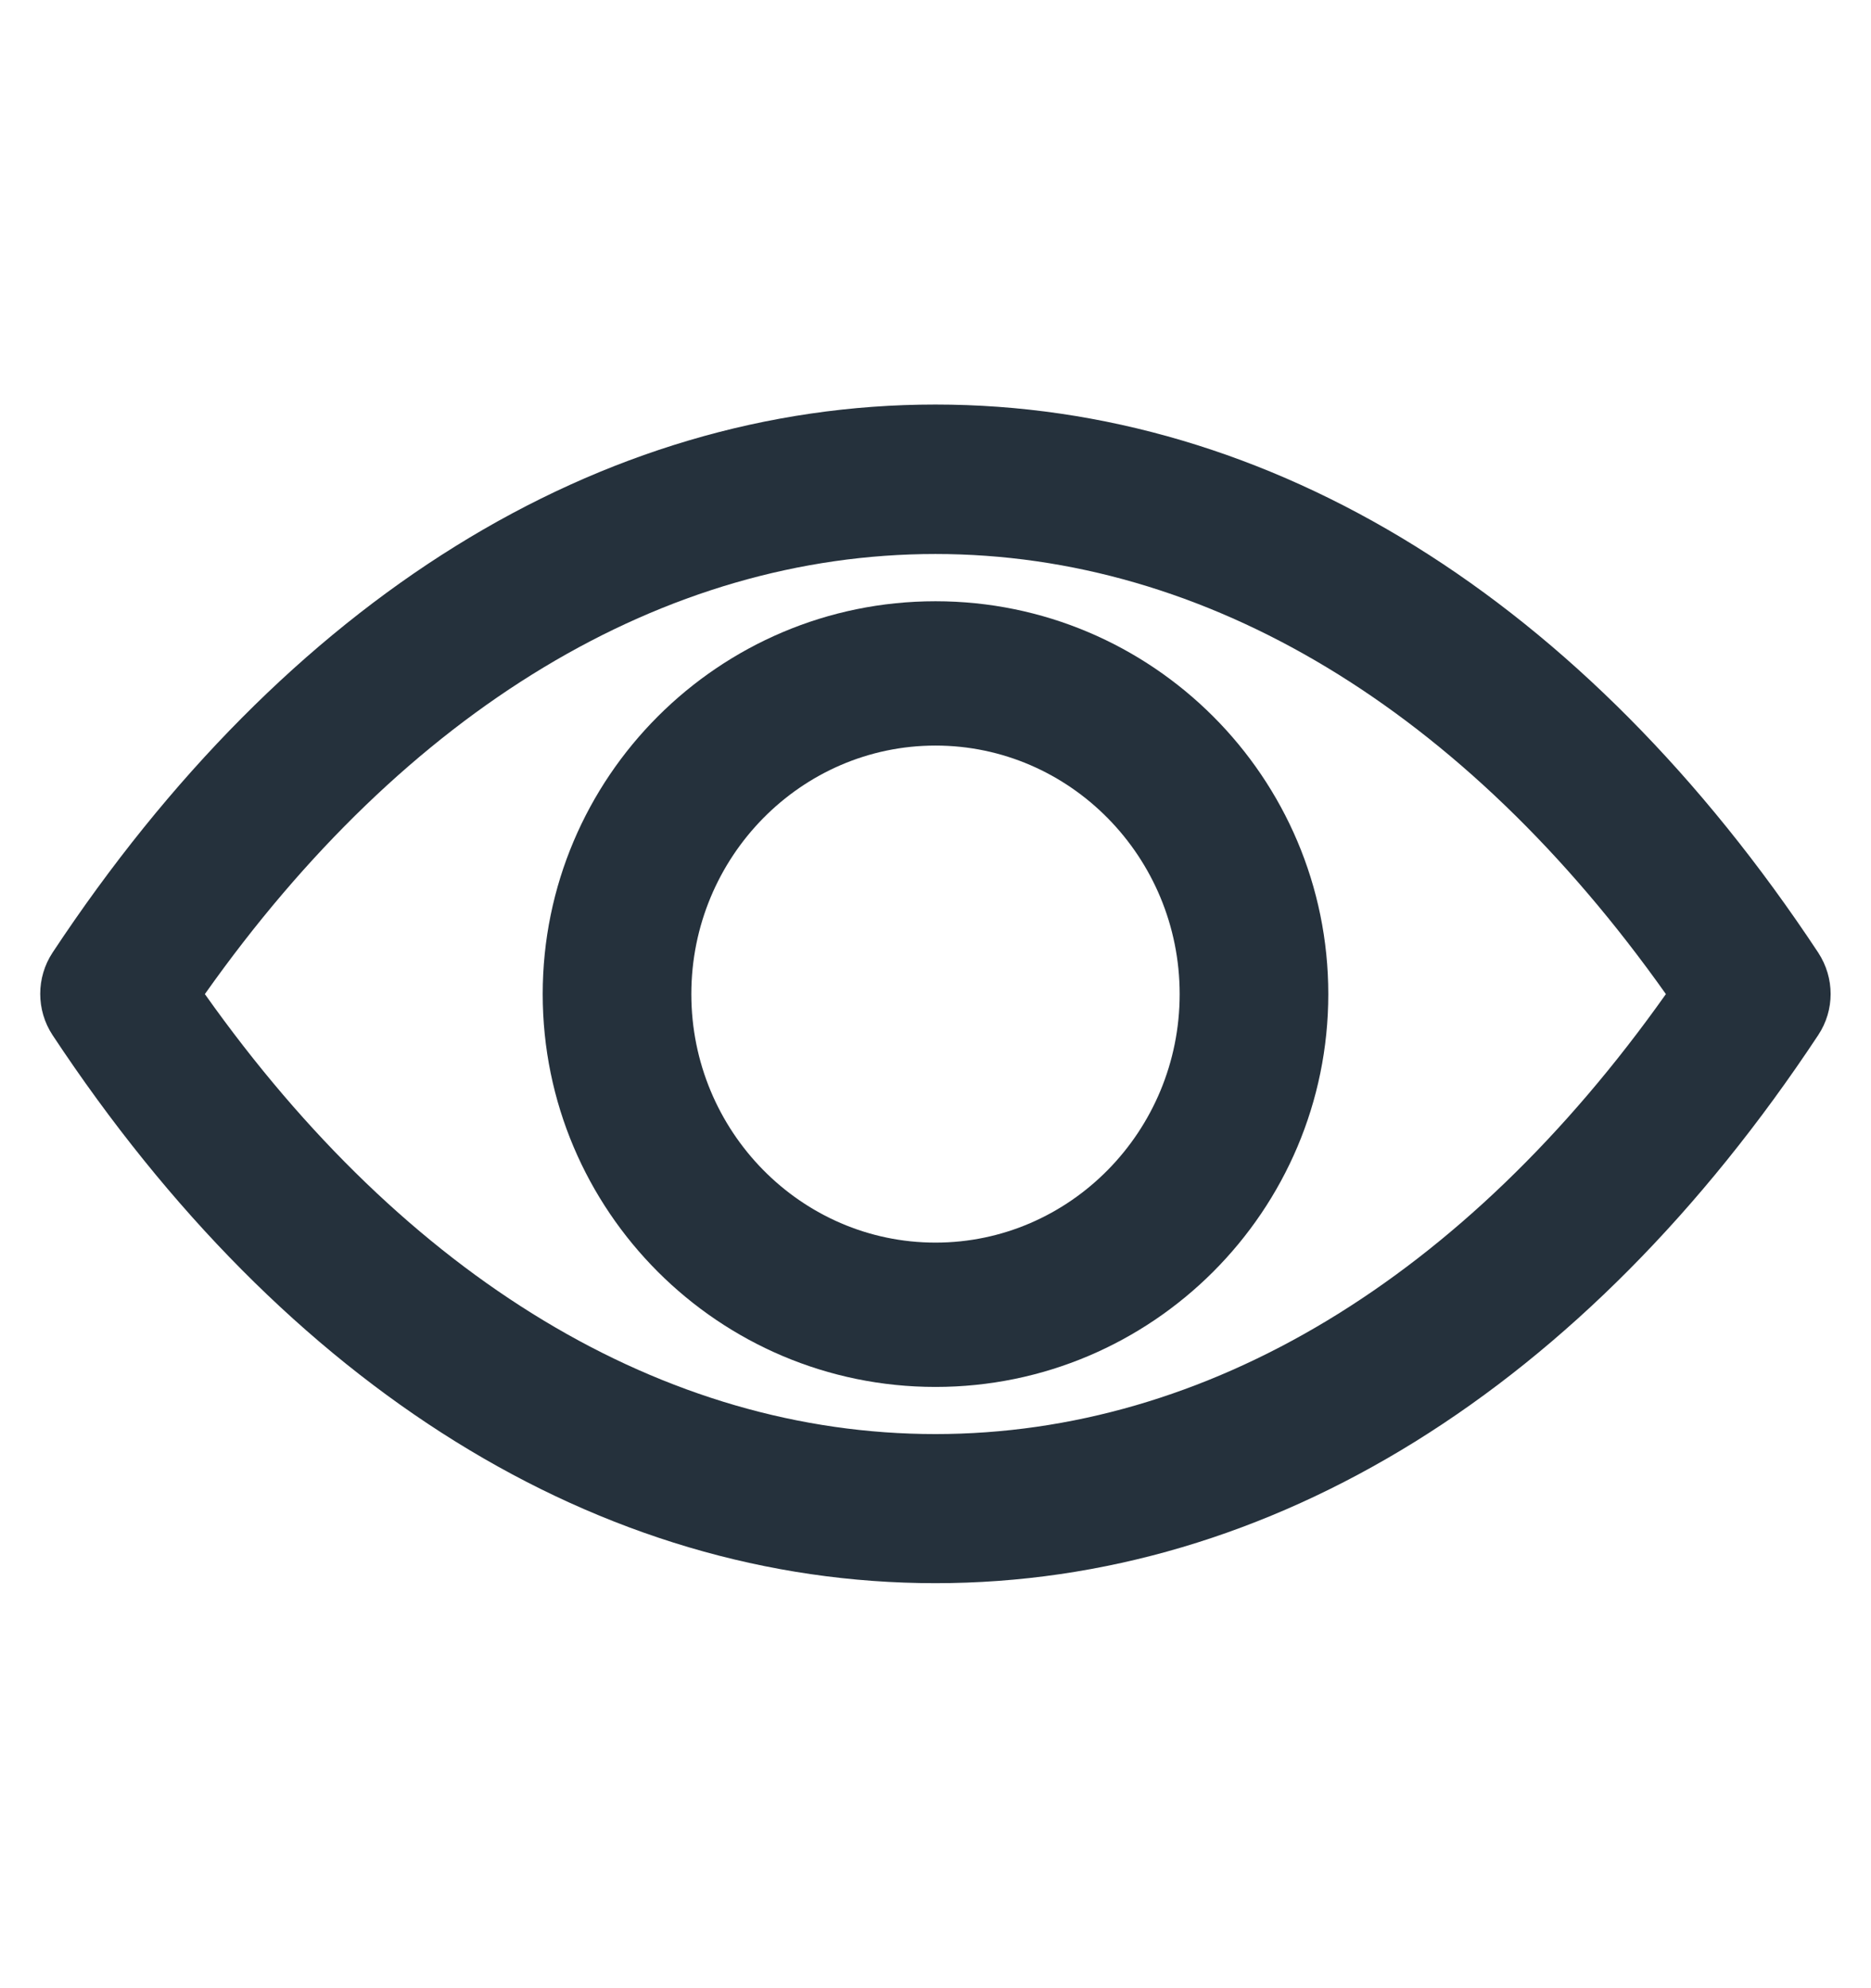
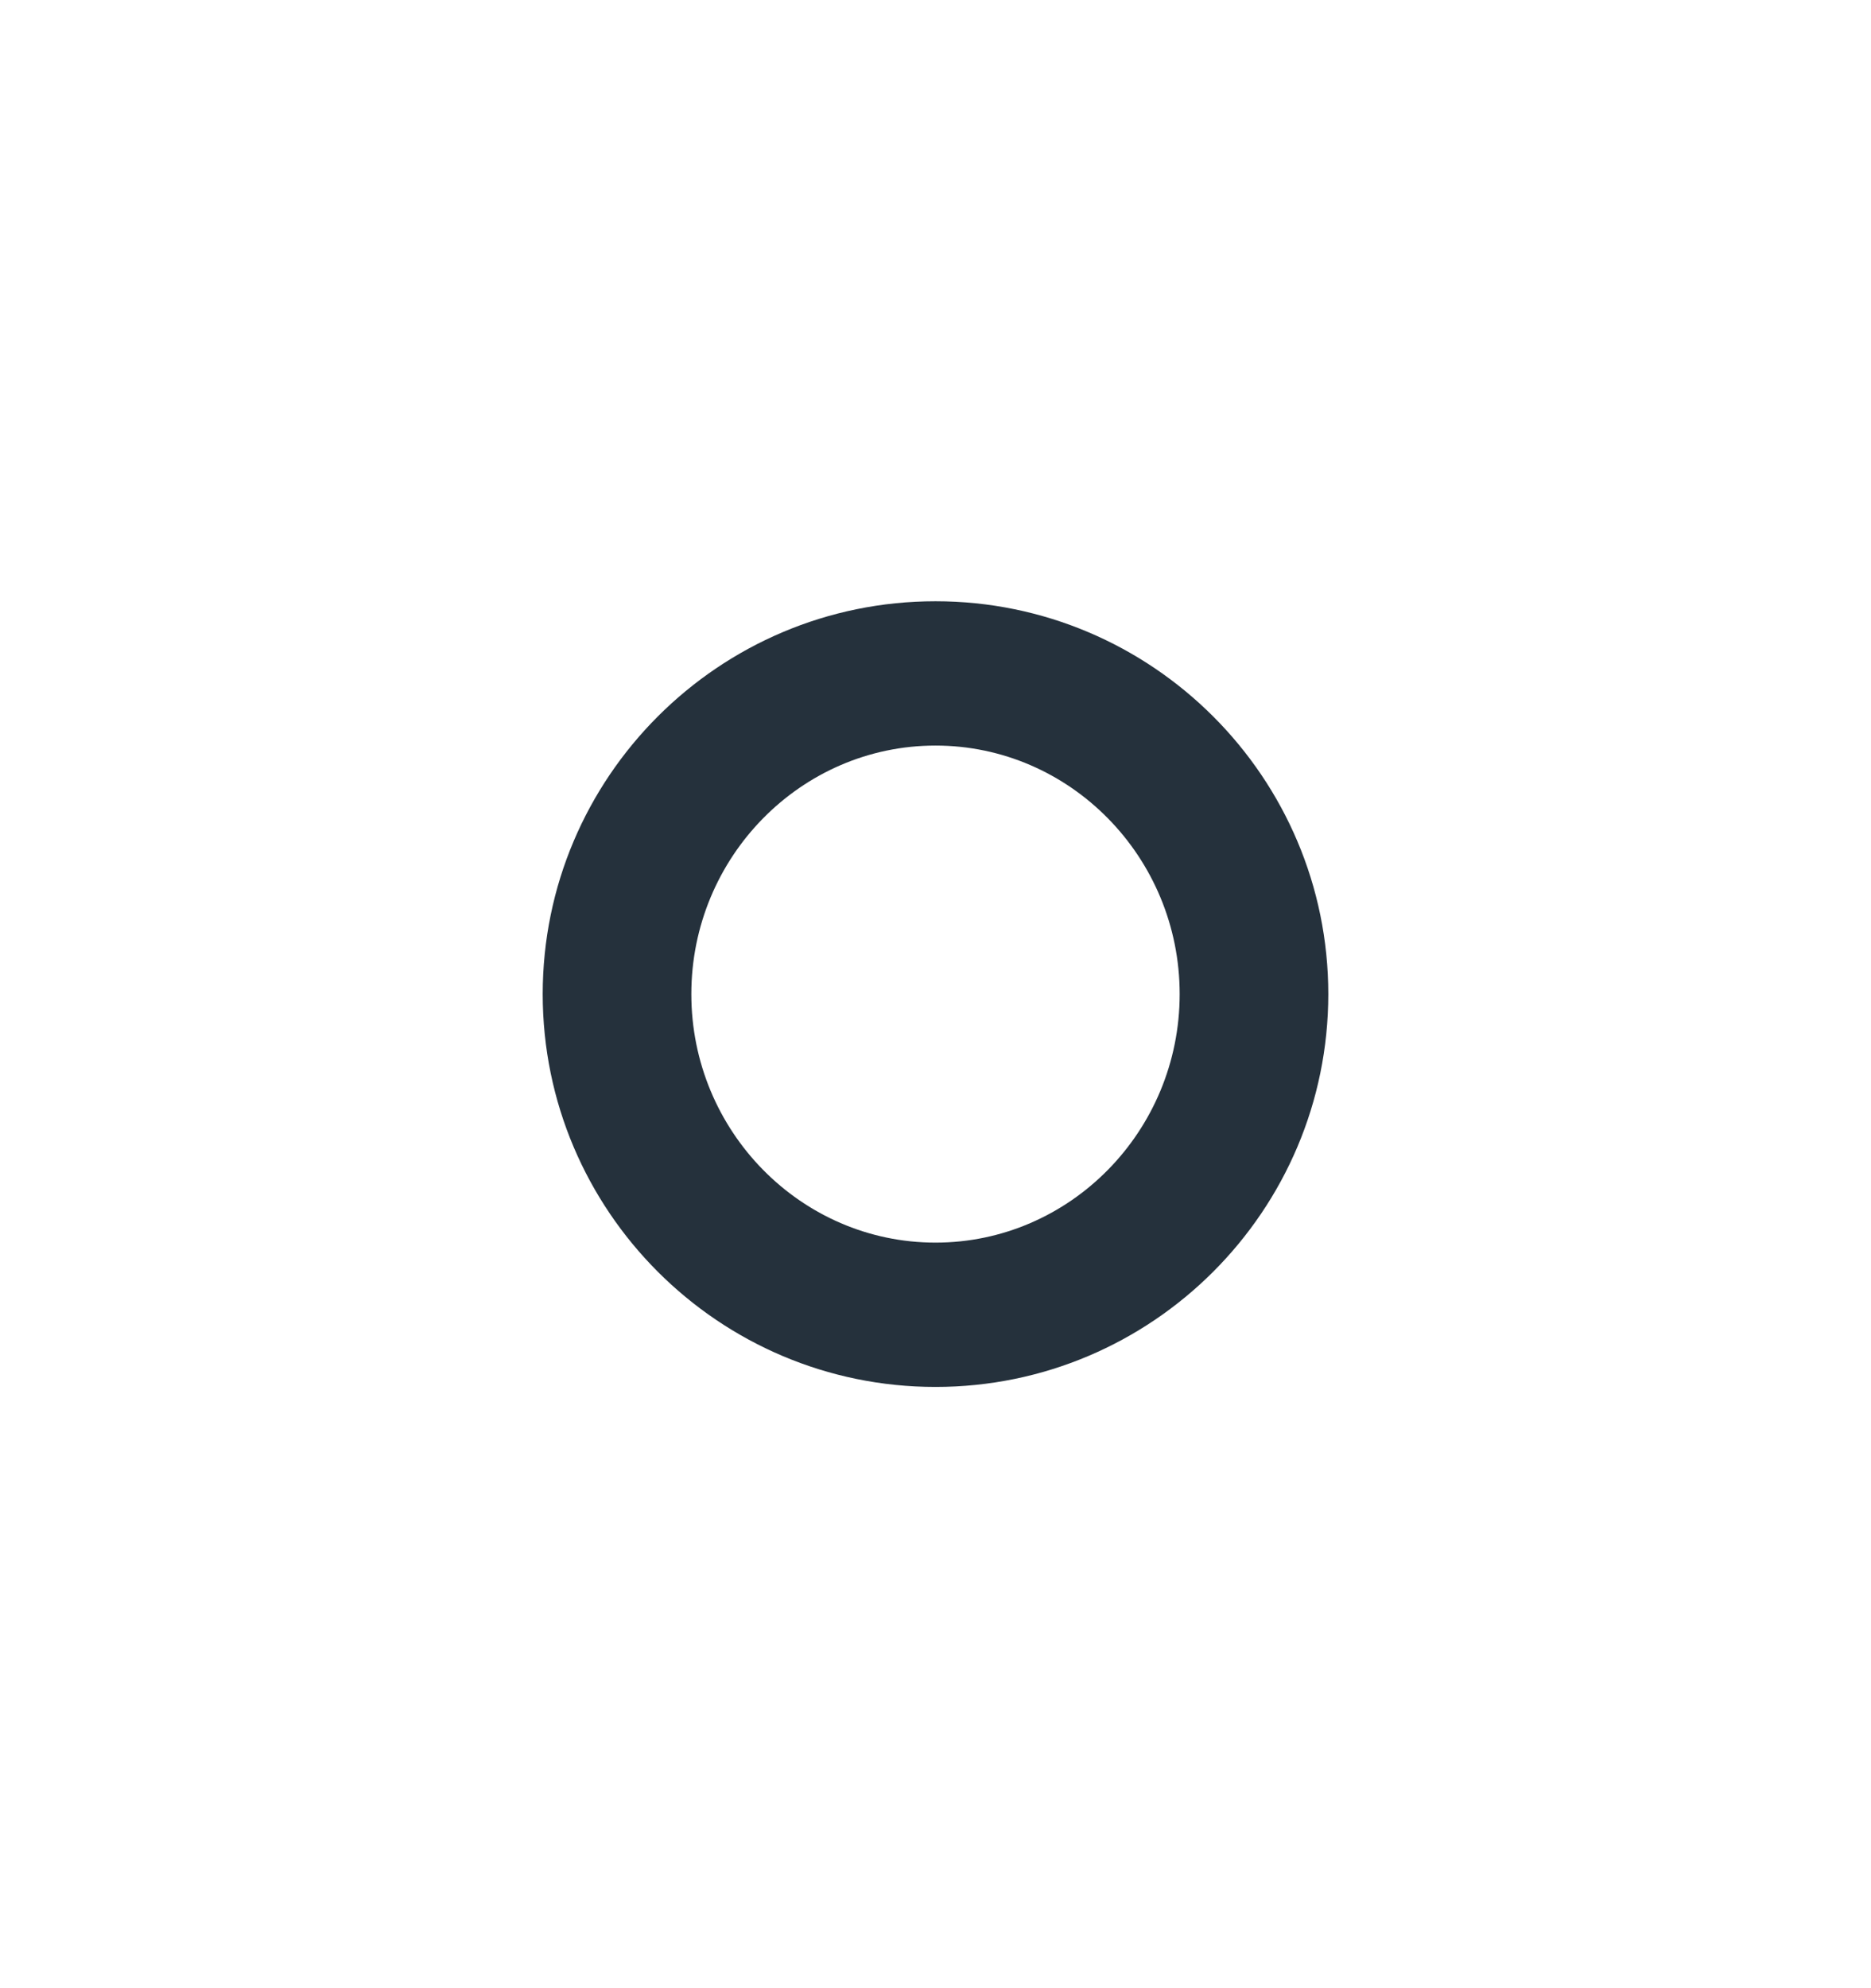
<svg xmlns="http://www.w3.org/2000/svg" width="16" height="17" viewBox="0 0 16 17" fill="none">
-   <path d="M15.549 8.146C13.552 5.125 10.871 3.459 7.999 3.459C5.127 3.459 2.446 5.125 0.449 8.146C0.309 8.359 0.309 8.637 0.449 8.85C2.446 11.871 5.127 13.537 7.999 13.537C10.871 13.537 13.552 11.871 15.549 8.85C15.69 8.637 15.69 8.362 15.549 8.146ZM7.999 12.262C5.68 12.262 3.474 10.931 1.752 8.5C3.471 6.068 5.677 4.737 7.999 4.737C10.318 4.737 12.524 6.068 14.246 8.5C12.524 10.931 10.321 12.262 7.999 12.262Z" fill="#25313C" />
  <path d="M8 5.141C6.147 5.141 4.641 6.647 4.641 8.5C4.641 10.353 6.147 11.859 8 11.859C9.853 11.859 11.359 10.353 11.359 8.5C11.359 6.647 9.853 5.141 8 5.141ZM8 10.625C6.85 10.625 5.912 9.672 5.912 8.5C5.912 7.328 6.85 6.375 8 6.375C9.15 6.375 10.088 7.328 10.088 8.5C10.088 9.672 9.15 10.625 8 10.625Z" fill="#25313C" />
</svg>